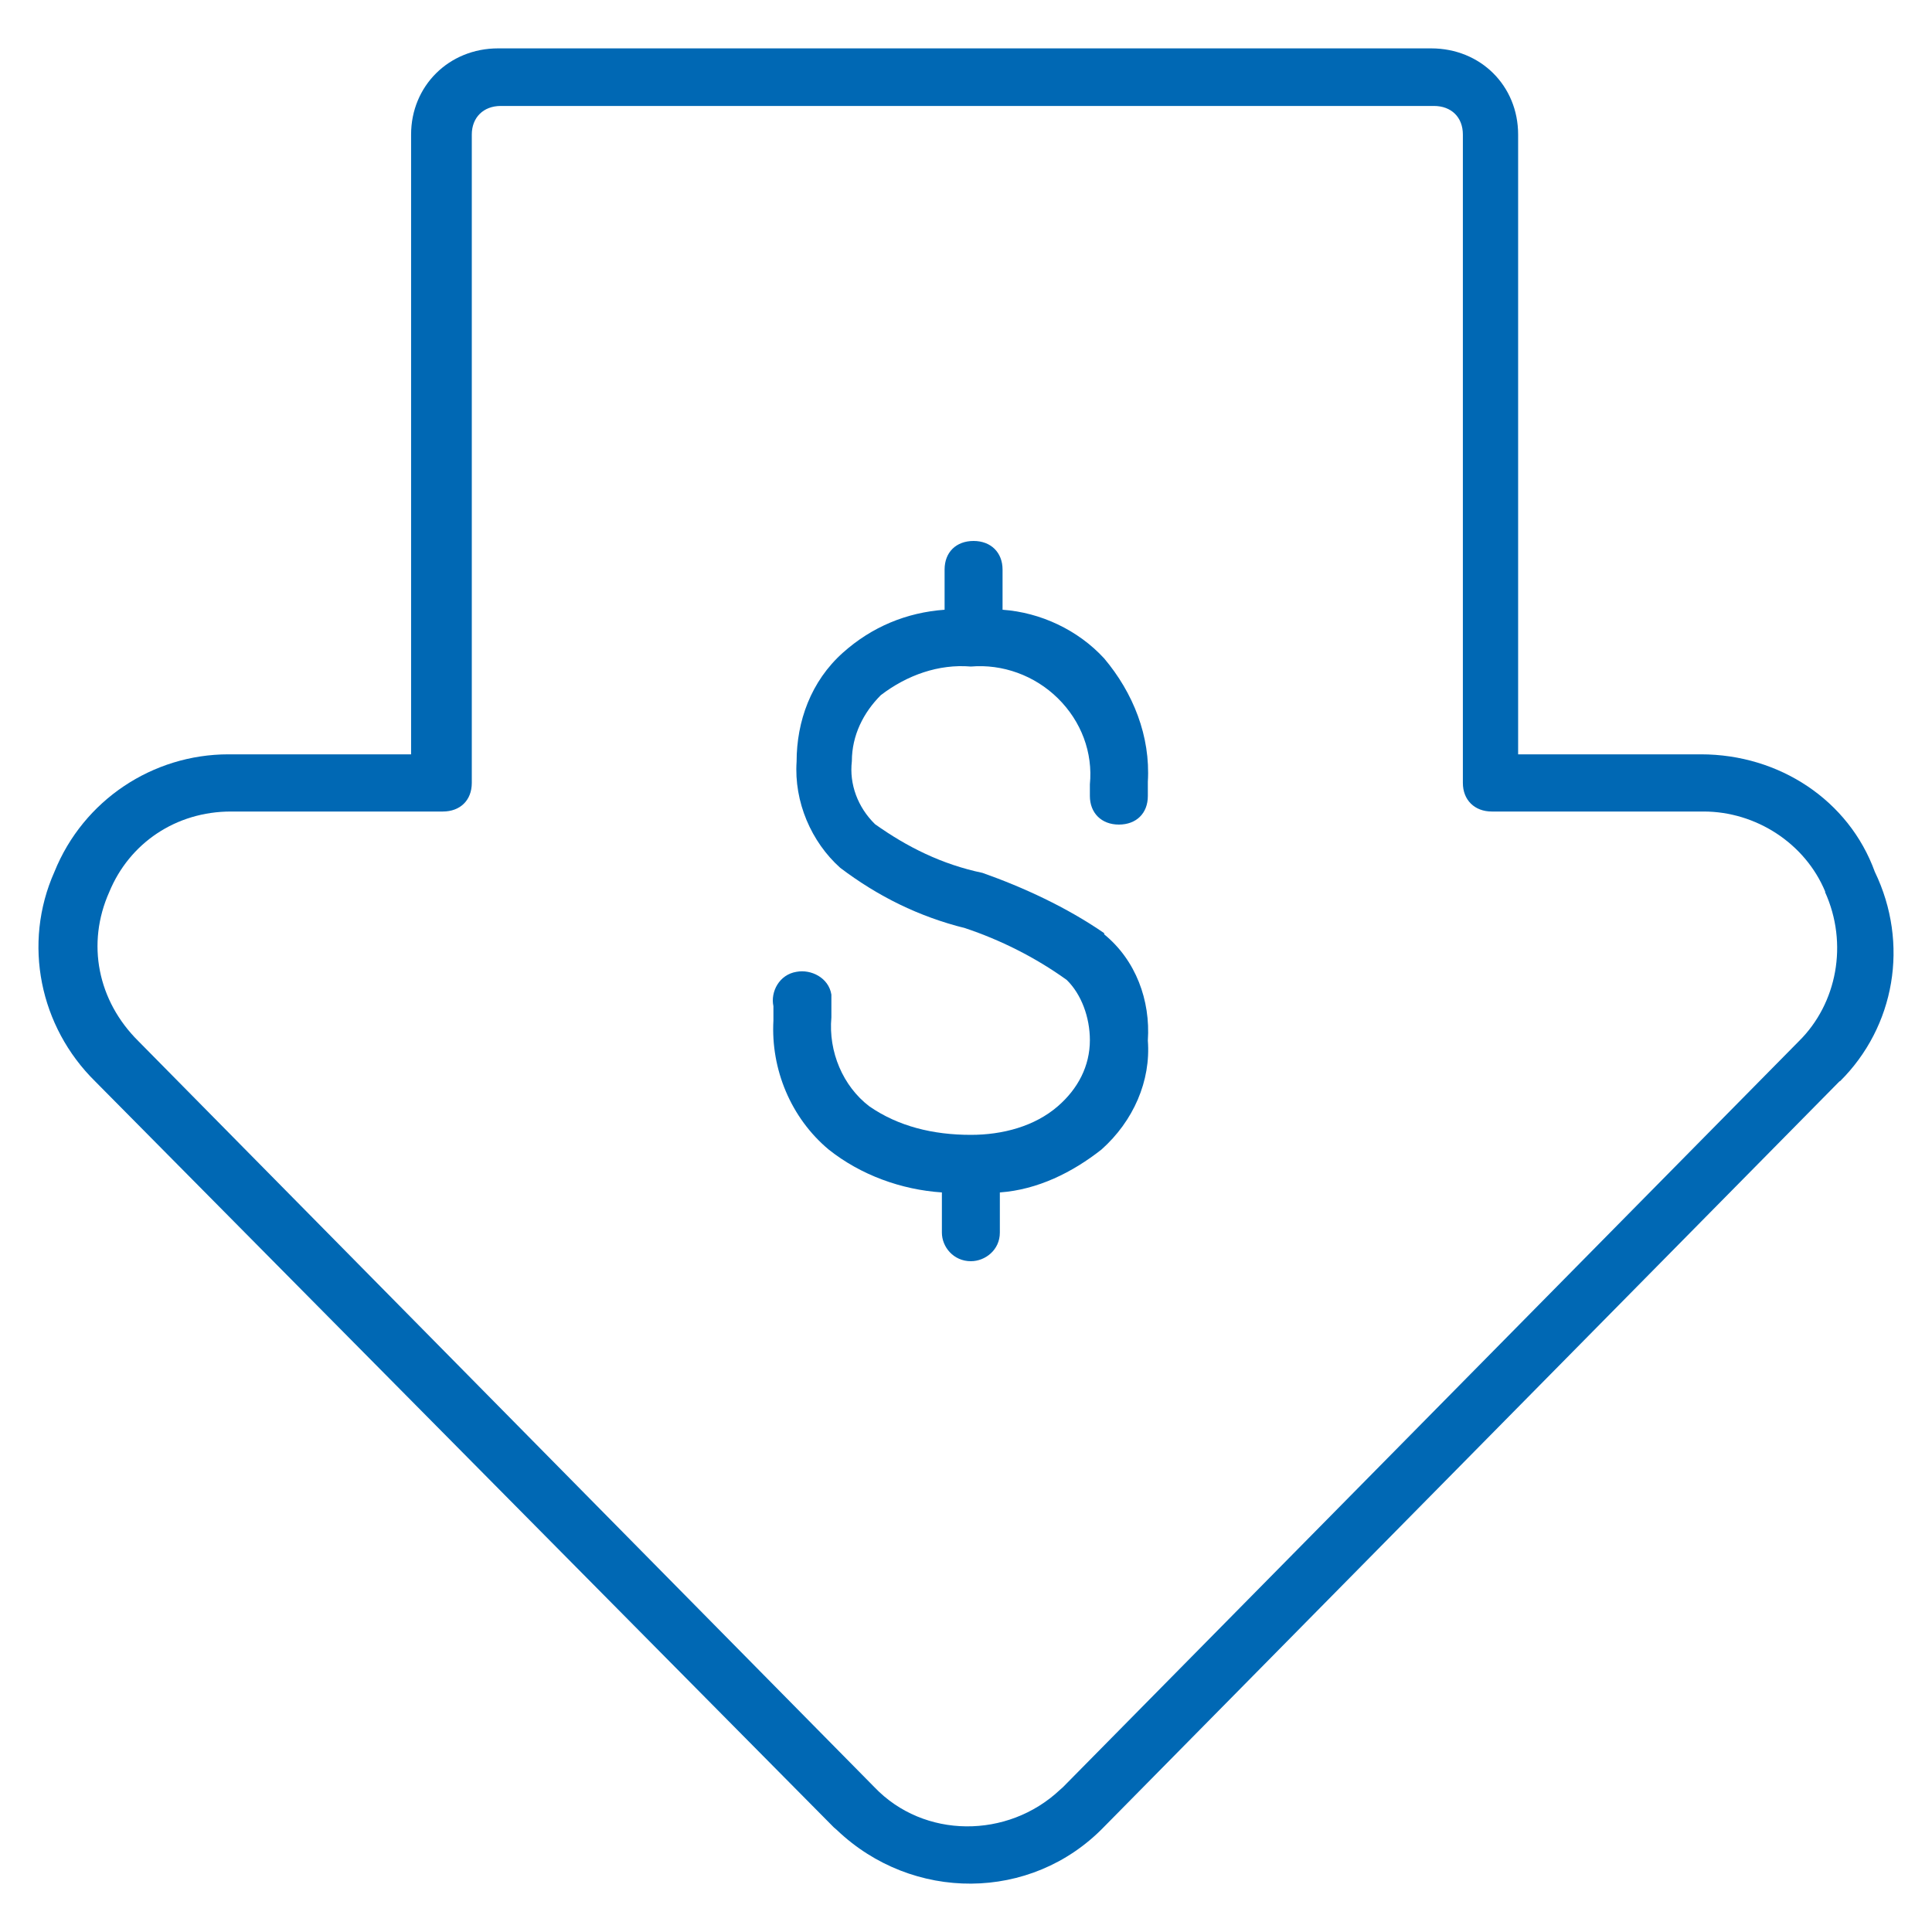
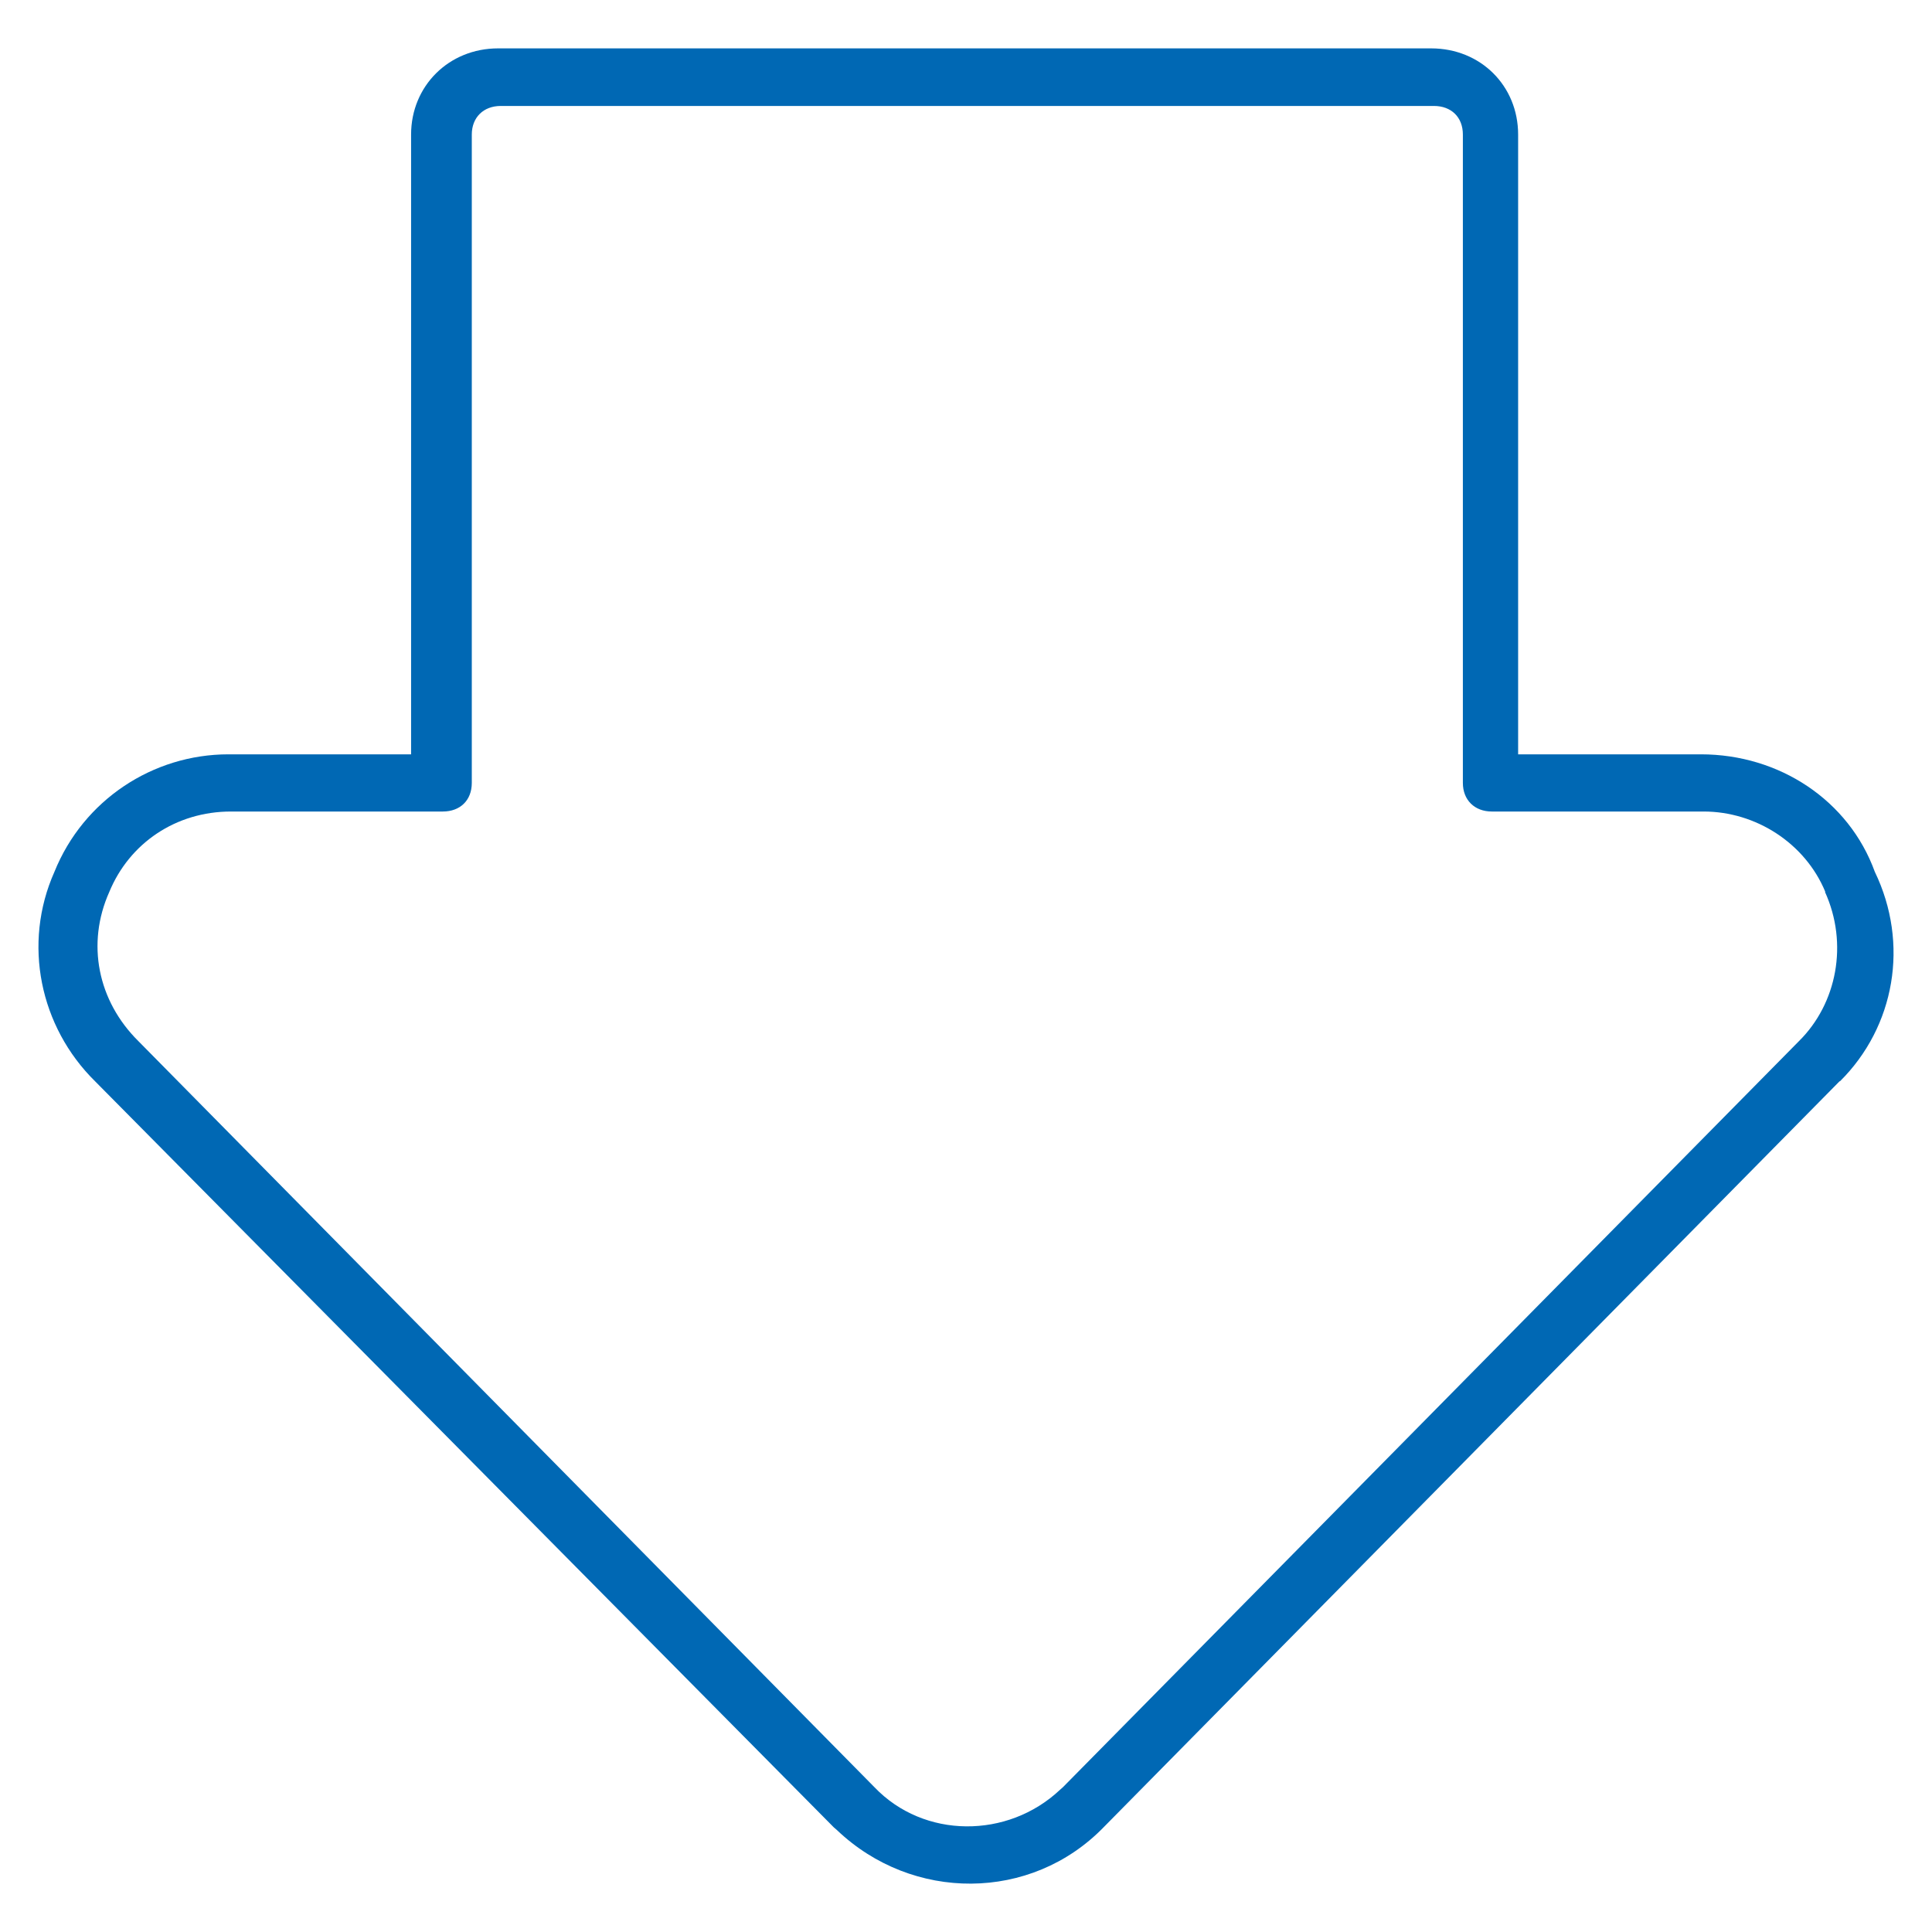
<svg xmlns="http://www.w3.org/2000/svg" width="50" height="50" viewBox="0 0 50 50" fill="none">
  <path fill-rule="evenodd" clip-rule="evenodd" d="M47.239 23.082C46.719 21.822 45.44 21.002 44.09 21.002H38.609C38.16 21.002 37.859 20.702 37.859 20.262V3.482C37.859 3.032 37.559 2.742 37.109 2.742H12.96C12.509 2.742 12.21 3.042 12.21 3.482V20.262C12.21 20.712 11.909 21.002 11.46 21.002H5.979C4.55 21.002 3.349 21.822 2.829 23.082C2.229 24.422 2.53 25.902 3.579 26.942L22.63 46.252C23.91 47.592 26.079 47.592 27.43 46.322L27.509 46.252L46.559 26.942C47.539 25.972 47.84 24.422 47.23 23.082H47.239ZM47.609 27.982L28.559 47.292C26.68 49.222 23.61 49.222 21.66 47.362L21.579 47.292L2.459 27.982C1.03 26.572 0.58 24.422 1.409 22.562C2.159 20.702 3.959 19.522 5.91 19.522H10.639V3.482C10.639 2.222 11.62 1.252 12.889 1.252H37.039C38.319 1.252 39.289 2.222 39.289 3.482V19.522H44.02C46.05 19.522 47.849 20.712 48.52 22.562C49.419 24.422 49.039 26.572 47.62 27.982H47.609Z" fill="#0068B4" />
-   <path d="M29.706 26.93C29.776 25.89 29.396 24.85 28.576 24.18V24.15C27.606 23.48 26.476 22.96 25.426 22.59C24.376 22.37 23.476 21.92 22.646 21.33C22.196 20.89 21.976 20.29 22.046 19.7C22.046 19.03 22.346 18.44 22.796 17.99C23.476 17.47 24.296 17.18 25.126 17.25C25.946 17.18 26.776 17.48 27.376 18.07C27.986 18.67 28.286 19.48 28.206 20.3V20.6C28.206 21.04 28.506 21.34 28.956 21.34C29.406 21.34 29.706 21.05 29.706 20.6V20.23C29.776 19.05 29.326 17.93 28.576 17.04C27.896 16.3 26.926 15.85 25.946 15.78V14.74C25.946 14.3 25.646 14 25.196 14C24.746 14 24.446 14.29 24.446 14.74V15.78C23.466 15.85 22.566 16.22 21.816 16.89C20.986 17.63 20.616 18.67 20.616 19.71C20.546 20.75 20.996 21.79 21.746 22.46C22.726 23.2 23.776 23.72 24.976 24.02C25.876 24.32 26.786 24.77 27.606 25.36C27.986 25.73 28.206 26.33 28.206 26.92C28.206 27.59 27.896 28.18 27.376 28.63C26.776 29.15 25.946 29.37 25.126 29.37C24.146 29.37 23.246 29.15 22.496 28.63C21.816 28.11 21.436 27.22 21.516 26.33V25.74C21.446 25.3 20.986 25.08 20.616 25.15C20.166 25.22 19.936 25.67 20.016 26.04V26.41C19.946 27.67 20.466 28.93 21.446 29.75C22.276 30.41 23.326 30.79 24.376 30.86V31.9C24.376 32.27 24.676 32.64 25.126 32.64C25.496 32.64 25.876 32.35 25.876 31.9V30.86C26.856 30.79 27.756 30.34 28.506 29.75C29.336 29.01 29.786 27.97 29.706 26.93Z" fill="#0068B4" />
</svg>